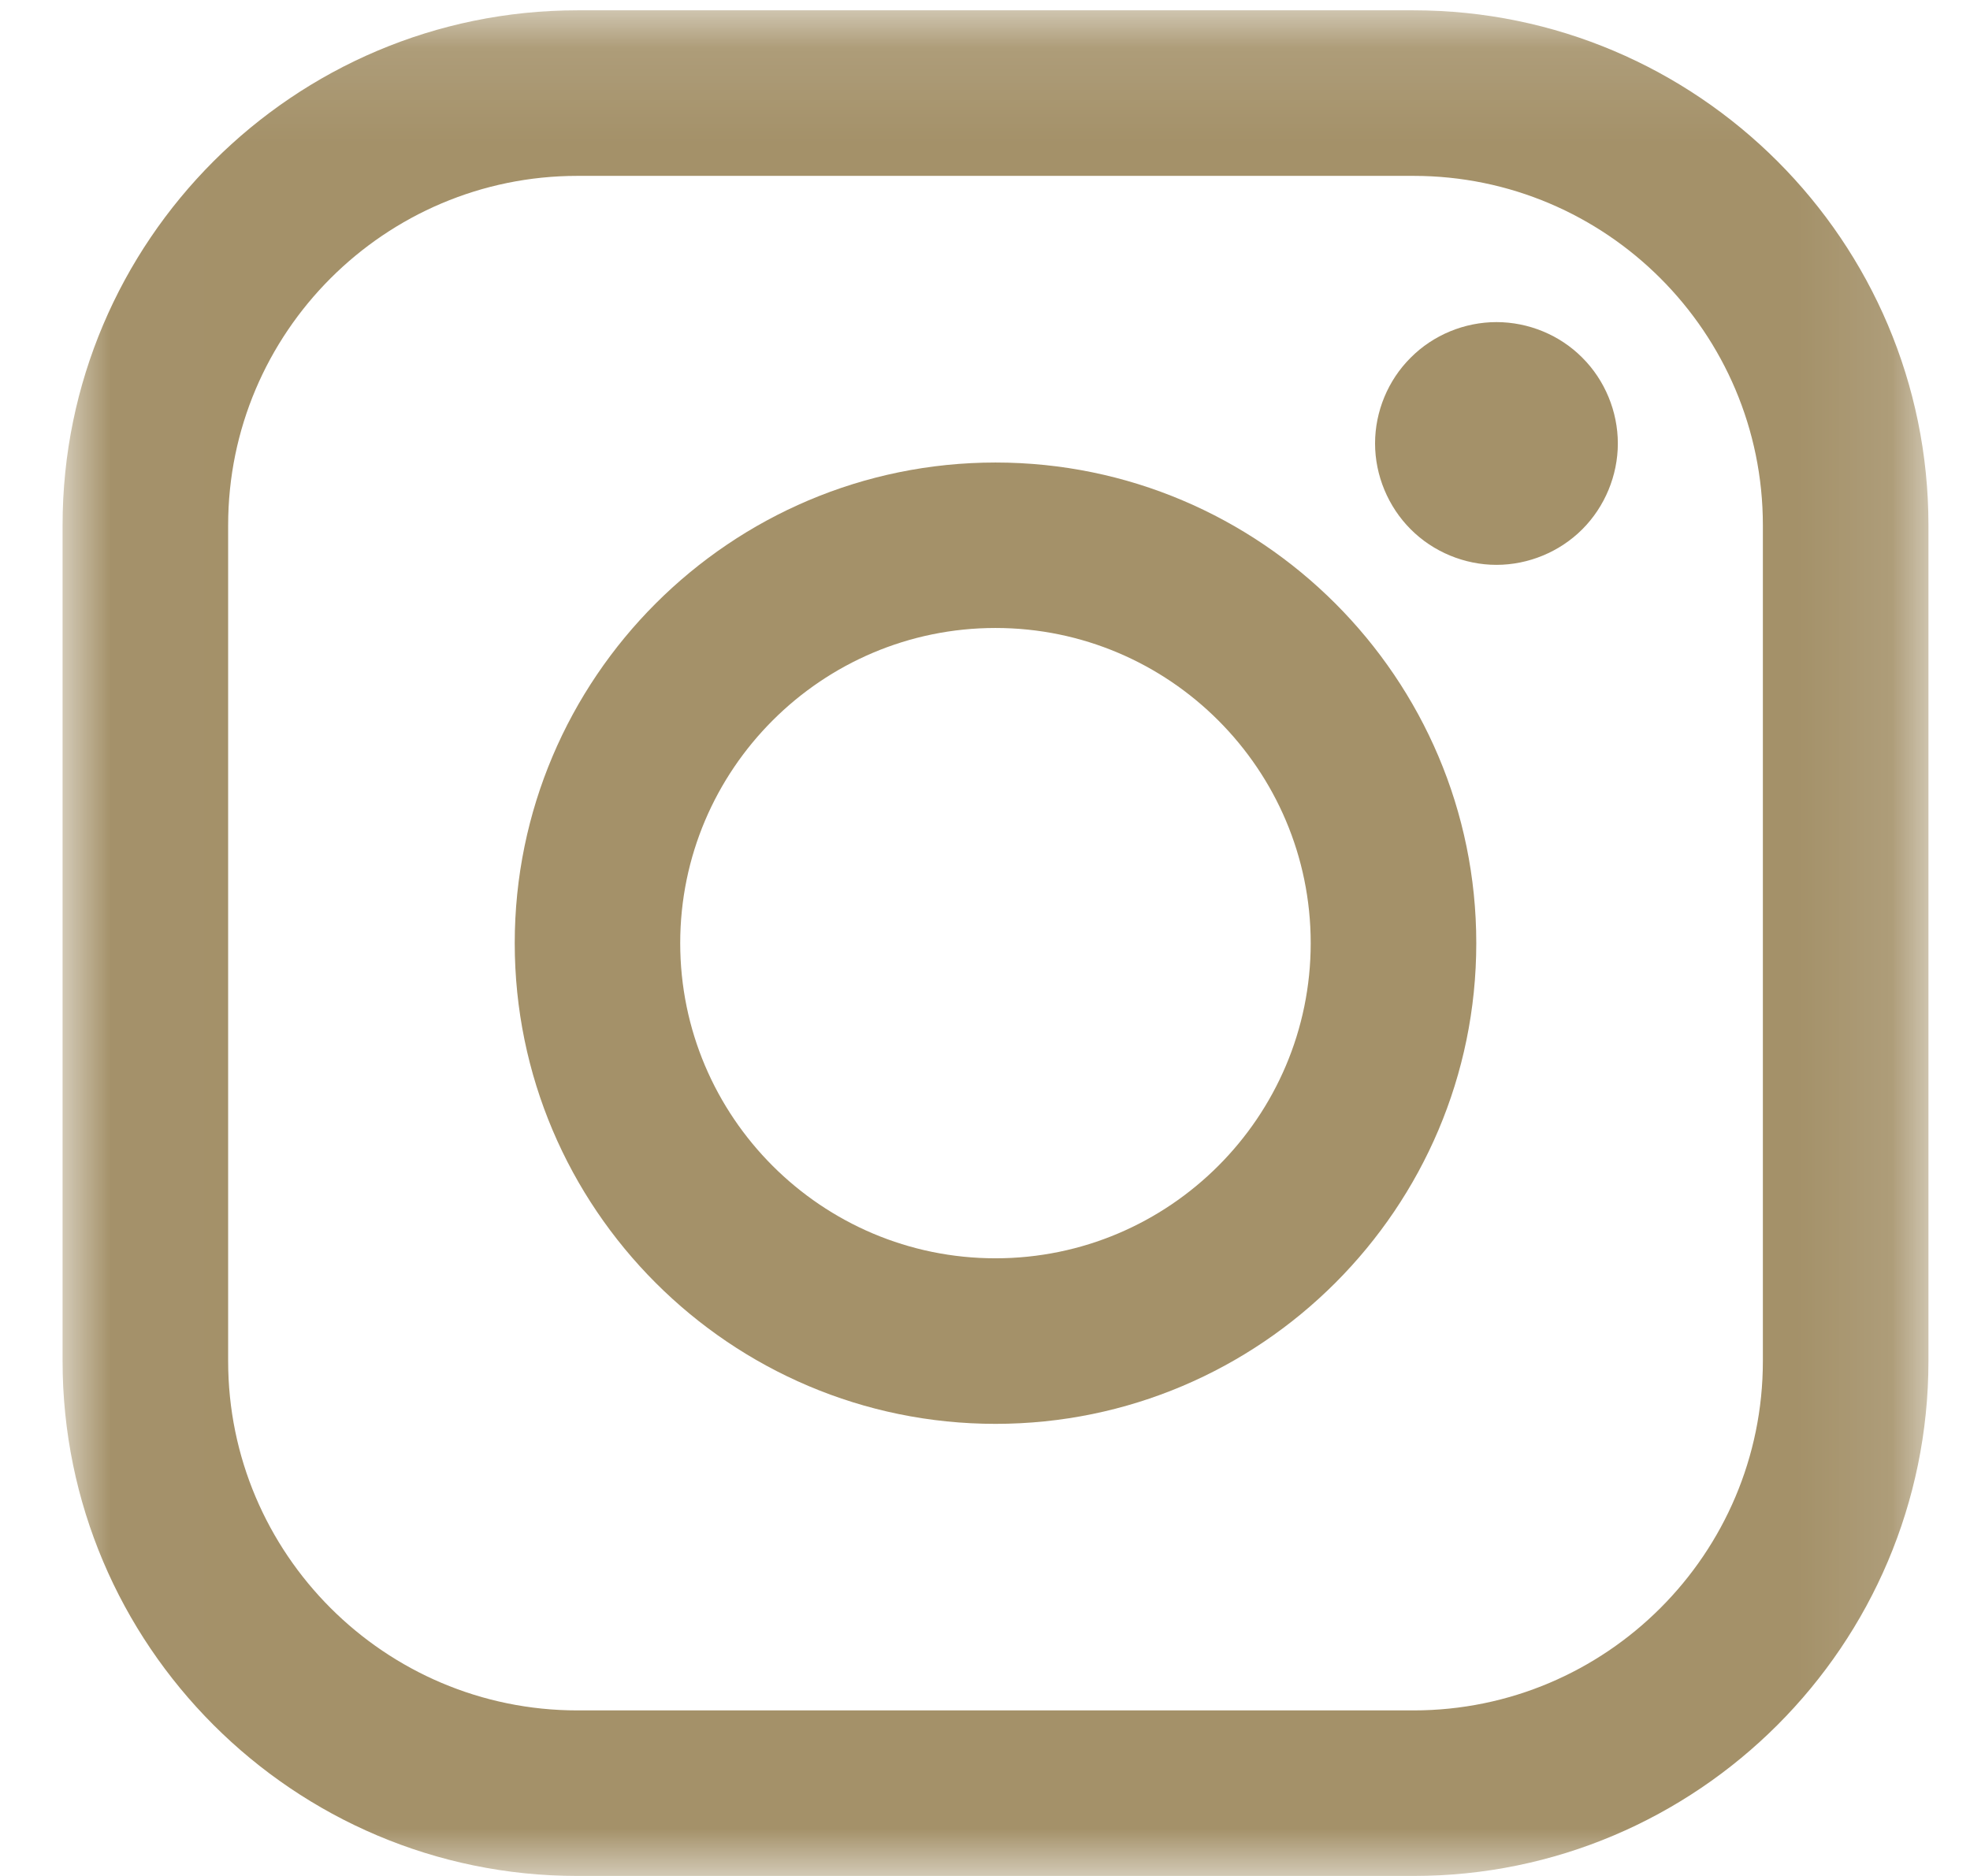
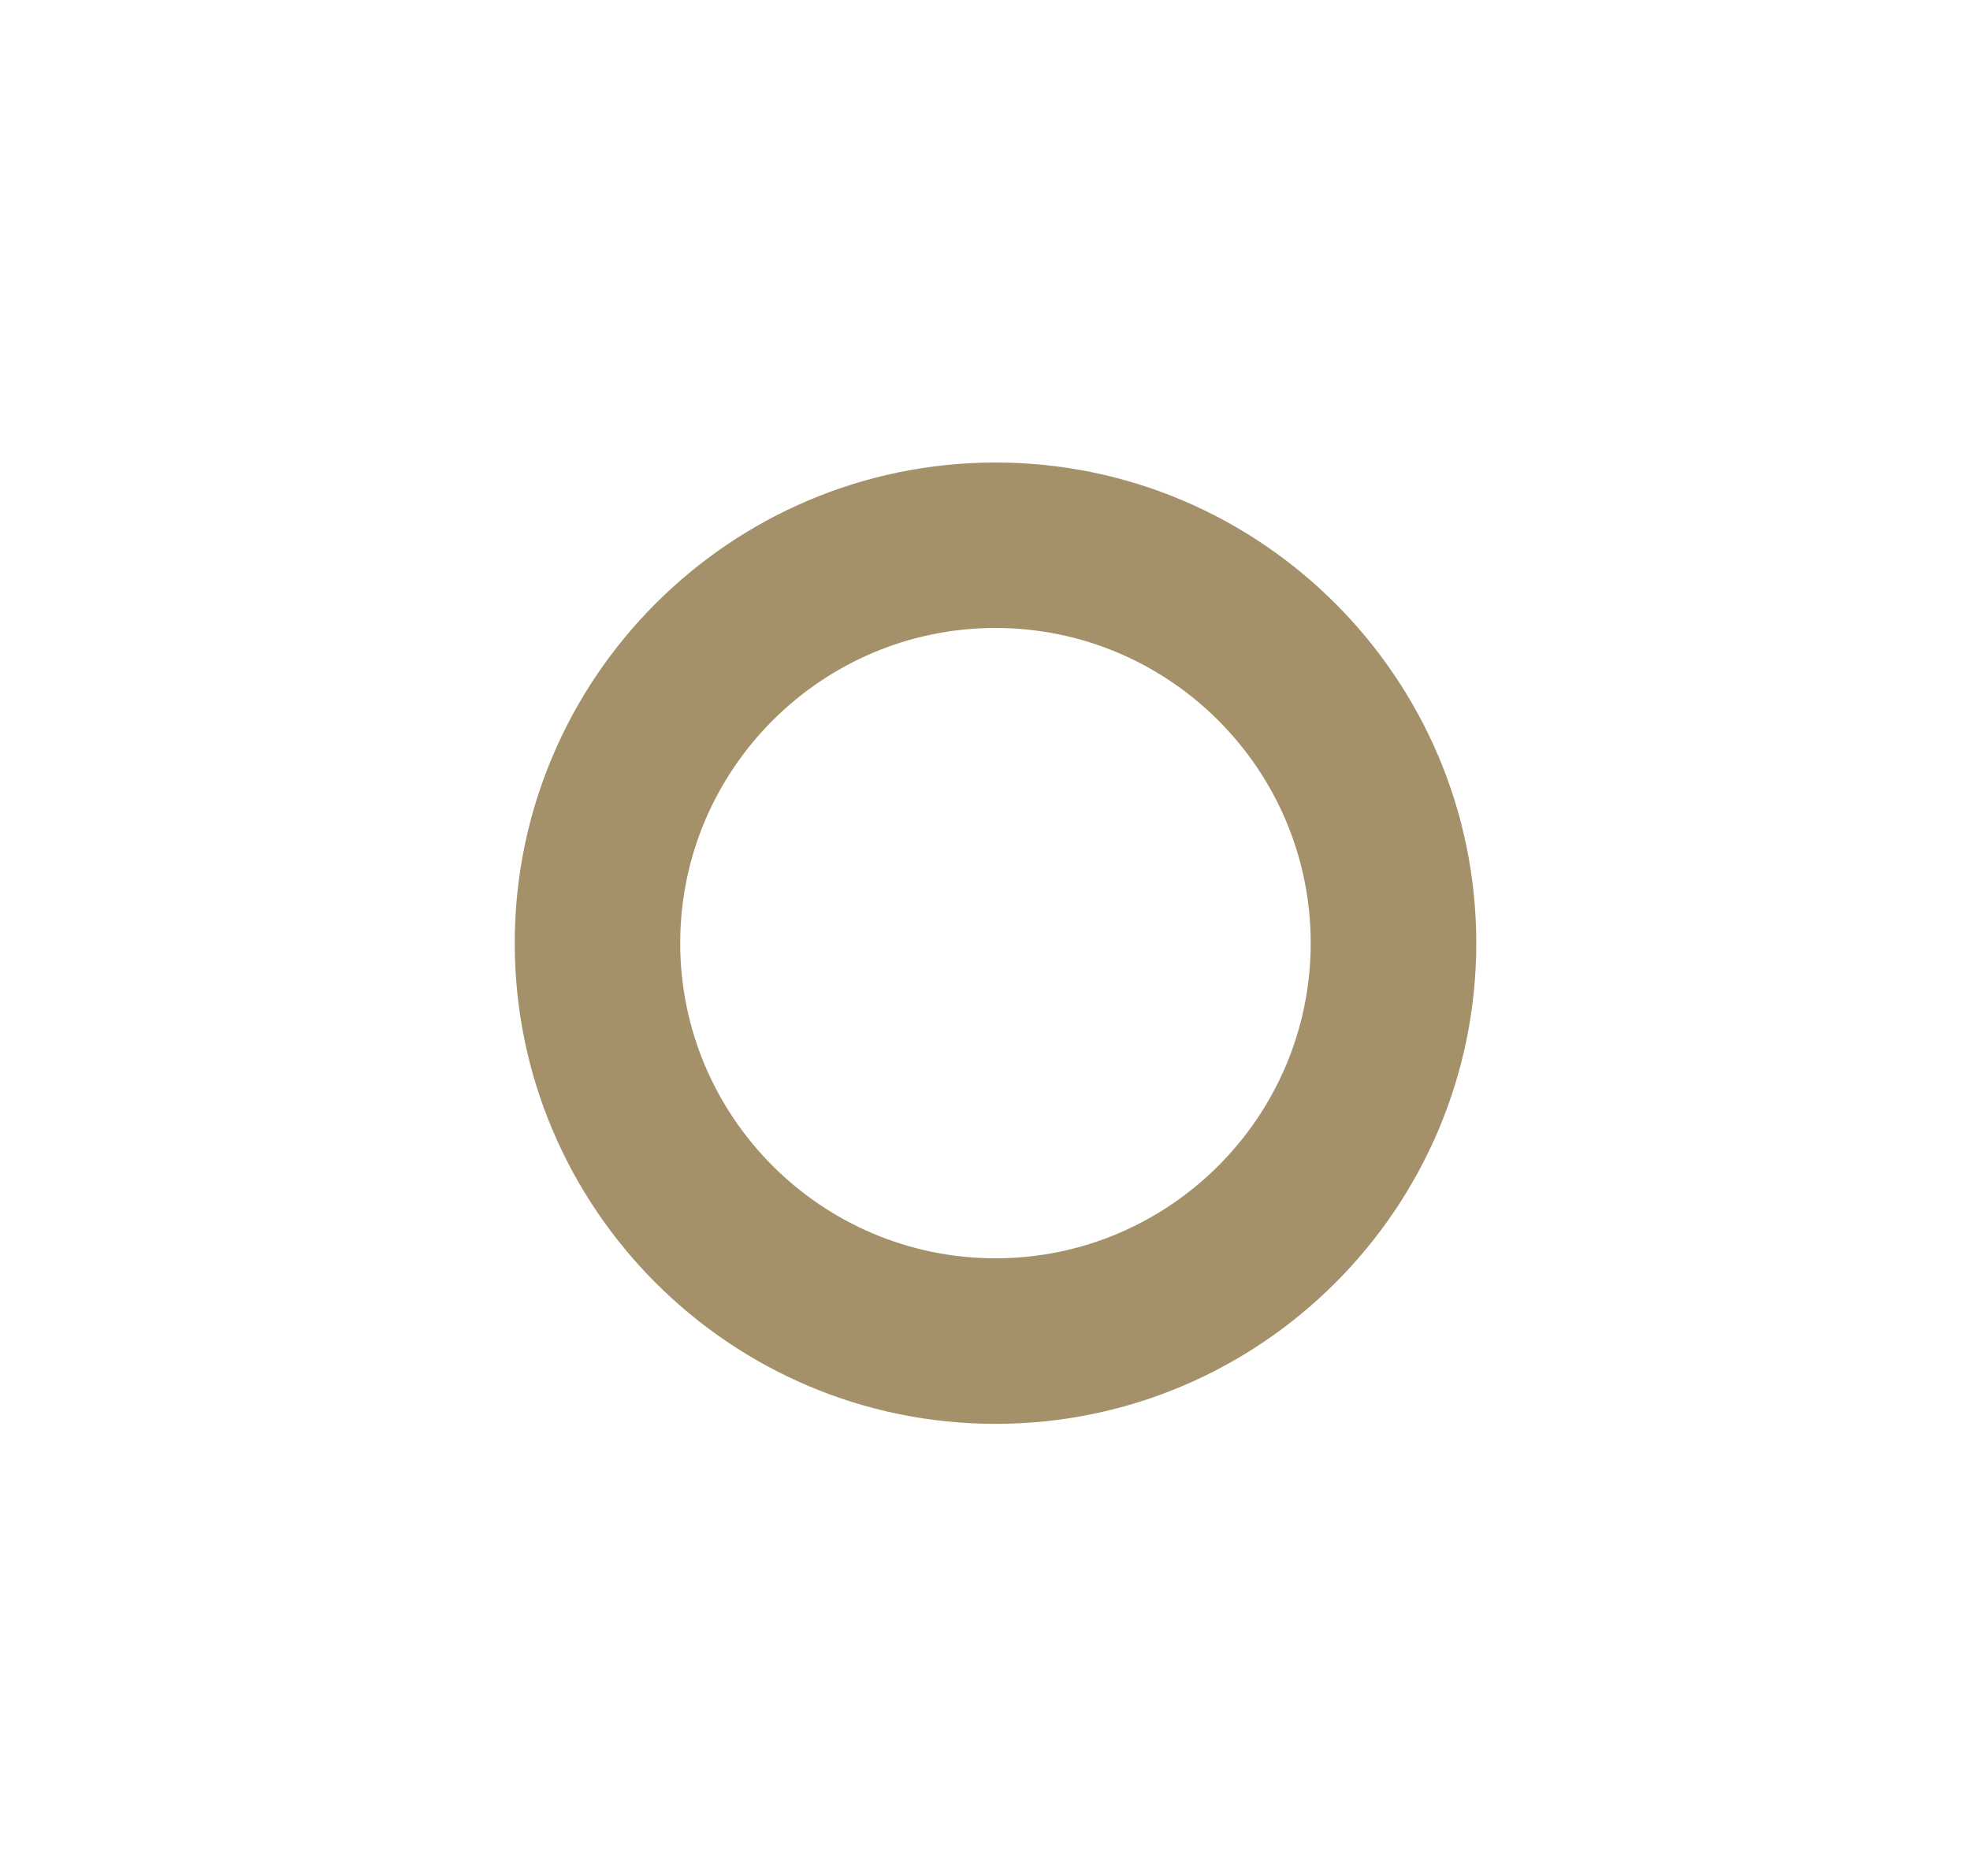
<svg xmlns="http://www.w3.org/2000/svg" xmlns:xlink="http://www.w3.org/1999/xlink" width="21px" height="20px" viewBox="0 0 21 20" version="1.1">
  <title>instagram-logo</title>
  <desc>Created with Sketch.</desc>
  <defs>
-     <polygon id="path-1" points="0.009 0.11 0.009 20 19.89 20 19.89 0.11" />
-   </defs>
+     </defs>
  <g id="Page-1" stroke="none" stroke-width="1" fill="none" fill-rule="evenodd">
    <g id="Landingpage-1920" transform="translate(-1481, -5675)">
      <g id="social-media-icon-set" transform="translate(1344, 5675)">
        <g id="Group-19">
          <g id="instagram-logo" transform="translate(137.667, 0)">
            <g id="Group-3">
              <mask id="mask-2" fill="white">
                <use xlink:href="#path-1" />
              </mask>
              <g id="Clip-2" />
-               <path d="M14.401,0.11 L5.489,0.11 C2.462,0.11 0,2.572 0,5.599 L0,14.511 C0,17.538 2.462,20 5.489,20 L14.401,20 C17.428,20 19.89,17.537 19.89,14.511 L19.89,5.599 C19.89,2.572 17.428,0.11 14.401,0.11 Z M18.125,14.511 C18.125,16.565 16.455,18.235 14.401,18.235 L5.489,18.235 C3.435,18.235 1.765,16.565 1.765,14.511 L1.765,5.599 C1.765,3.546 3.435,1.875 5.489,1.875 L14.401,1.875 C16.455,1.875 18.125,3.546 18.125,5.599 L18.125,14.511 Z" id="Fill-1" fill="#A49169" mask="url(#mask-2)" />
            </g>
            <path d="M9.945,4.931 C7.119,4.931 4.82,7.23 4.82,10.055 C4.82,12.881 7.119,15.18 9.945,15.18 C12.771,15.18 15.07,12.881 15.07,10.055 C15.07,7.23 12.771,4.931 9.945,4.931 Z M9.945,13.415 C8.092,13.415 6.584,11.908 6.584,10.055 C6.584,8.203 8.092,6.695 9.945,6.695 C11.798,6.695 13.305,8.203 13.305,10.055 C13.305,11.908 11.797,13.415 9.945,13.415 Z" id="Fill-4" fill="#A49169" />
-             <path d="M15.285,3.434 C14.945,3.434 14.611,3.571 14.371,3.813 C14.129,4.053 13.991,4.387 13.991,4.728 C13.991,5.068 14.13,5.402 14.371,5.643 C14.611,5.884 14.945,6.022 15.285,6.022 C15.626,6.022 15.959,5.884 16.2,5.643 C16.441,5.402 16.579,5.068 16.579,4.728 C16.579,4.387 16.441,4.053 16.2,3.813 C15.96,3.571 15.626,3.434 15.285,3.434 Z" id="Fill-5" fill="#A49169" />
          </g>
        </g>
      </g>
    </g>
  </g>
</svg>